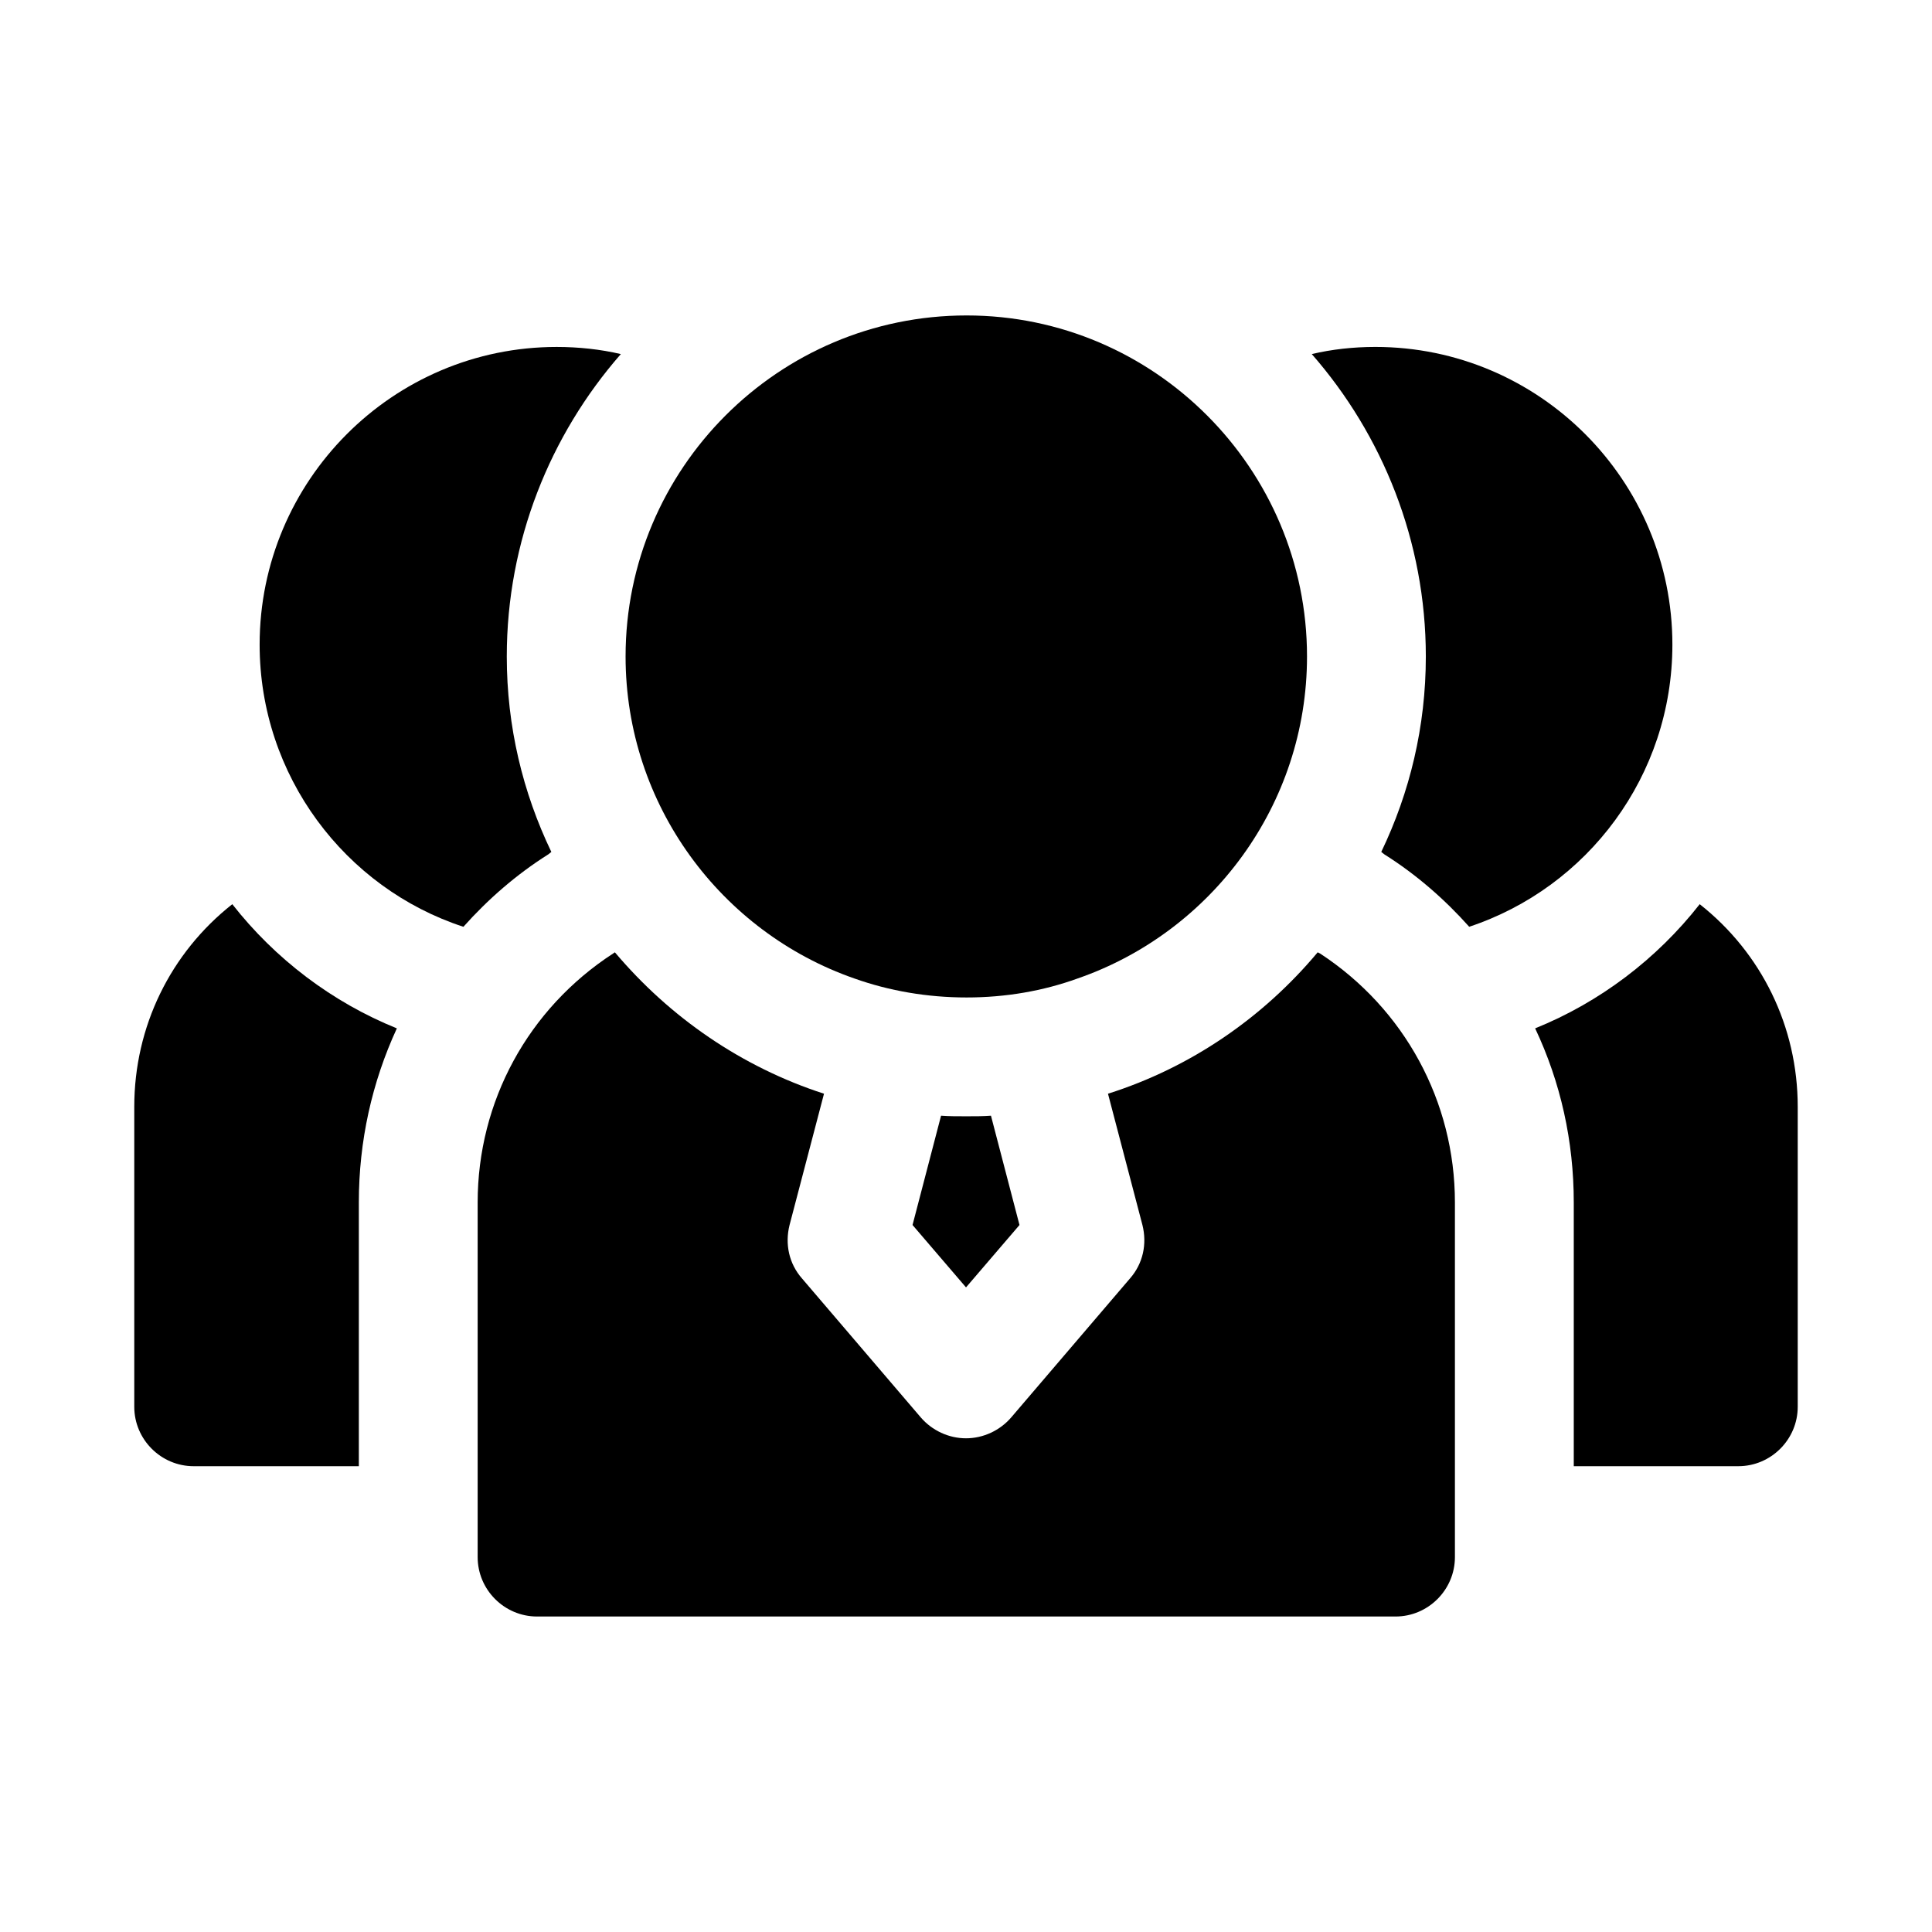
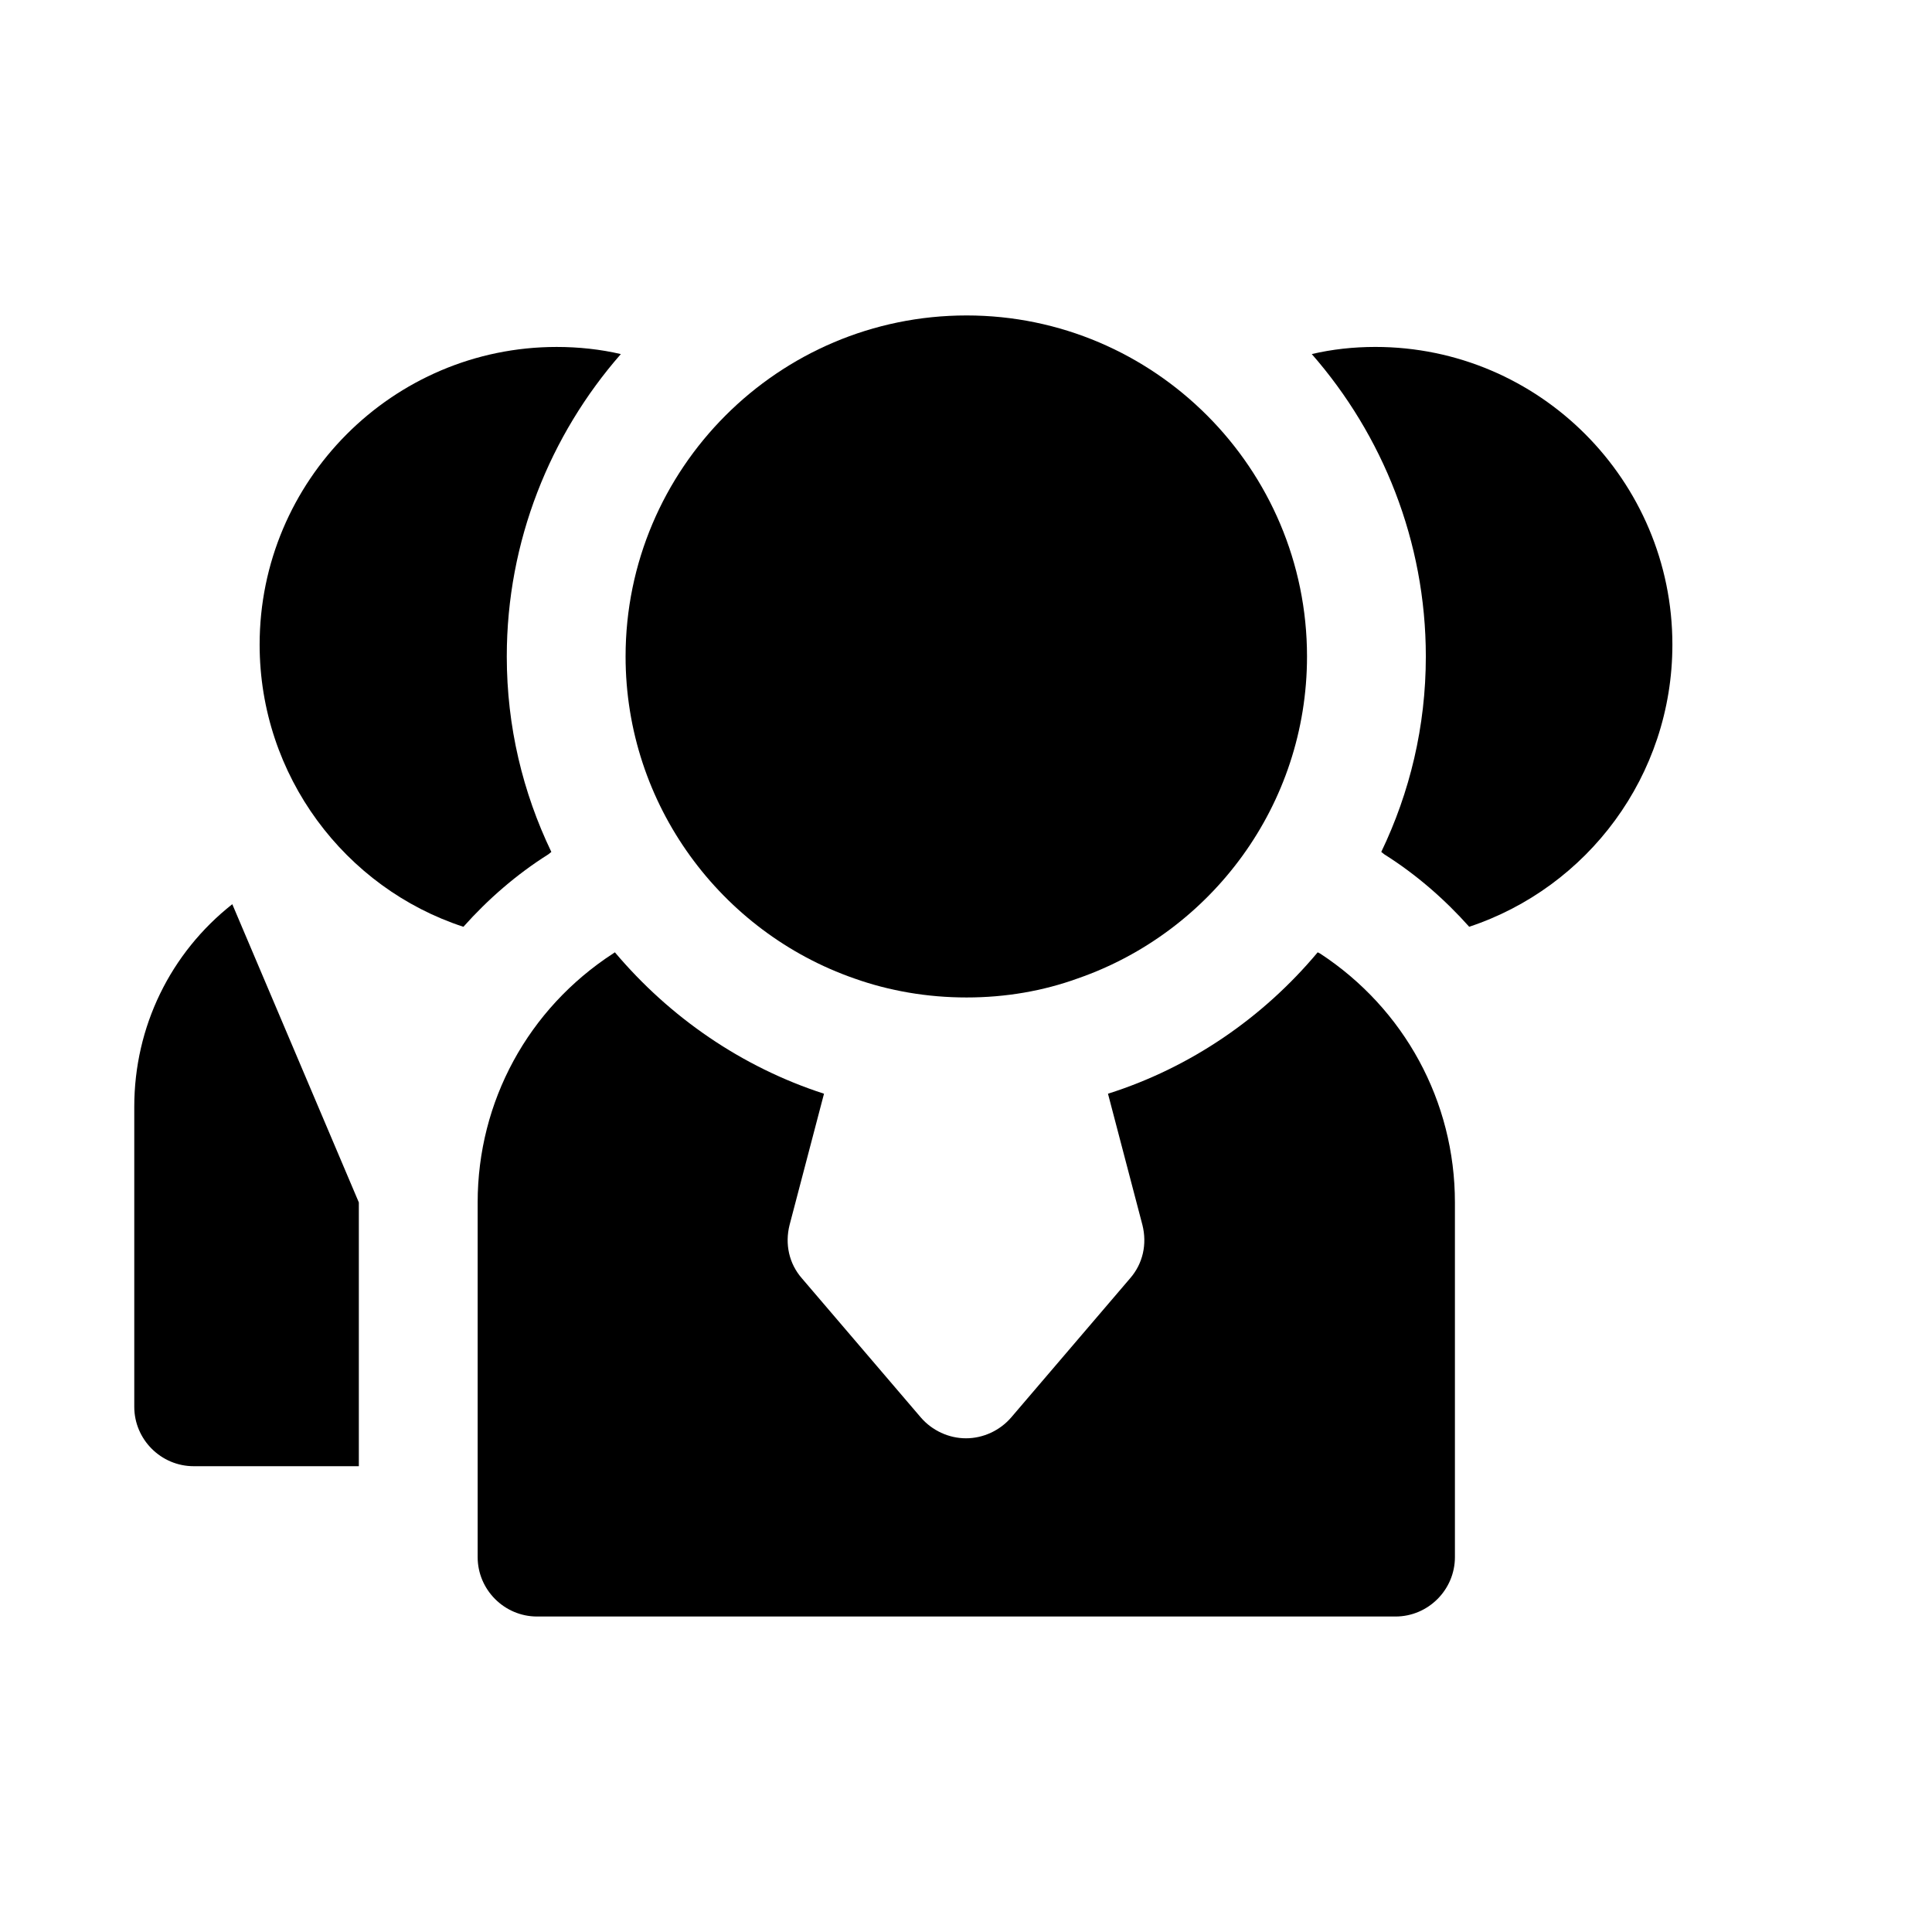
<svg xmlns="http://www.w3.org/2000/svg" fill="#000000" width="800px" height="800px" version="1.1" viewBox="144 144 512 512">
  <g>
-     <path d="m594.44 383.62c-11.336 14.484-26.449 25.977-43.609 32.906 6.769 14.328 10.234 29.914 10.234 46.129v69.902h43.609c8.66 0 15.742-7.086 15.742-15.742v-79.508c0-21.254-9.602-40.777-25.977-53.688z" />
    <path d="m587.2 314.82c0-43.453-35.266-78.879-78.719-78.879-5.824 0-11.492 0.629-16.848 1.891 18.734 21.41 30.227 49.594 30.227 80.137 0 18.578-4.25 36.055-11.809 51.797l0.785 0.629c8.504 5.352 16.059 11.965 22.516 19.207 31.332-10.391 53.848-39.988 53.848-74.781z" />
-     <path d="m205.56 383.62c-16.375 12.91-25.977 32.434-25.977 53.688v79.508c0 8.66 7.086 15.742 15.742 15.742h43.77v-69.902c0-16.215 3.465-31.805 10.074-46.129-17.156-6.93-32.273-18.422-43.609-32.906z" />
+     <path d="m205.56 383.62c-16.375 12.91-25.977 32.434-25.977 53.688v79.508c0 8.66 7.086 15.742 15.742 15.742h43.77v-69.902z" />
    <path d="m290.11 369.77c-7.559-15.742-11.809-33.219-11.809-51.797 0-30.543 11.492-58.727 30.227-80.137-5.352-1.262-11.18-1.891-17.004-1.891-43.453 0-78.719 35.426-78.719 78.879 0 34.793 22.672 64.551 54.004 74.785 6.457-7.242 14.012-13.855 22.516-19.207z" />
-     <path d="m393.39 439.67-7.559 28.969 14.172 16.531 14.172-16.531-7.559-28.969c-2.047 0.156-4.25 0.156-6.453 0.156-2.367 0.004-4.57 0.004-6.773-0.156z" />
    <path d="m493.83 396.69-0.629-0.316c-14.484 17.32-33.691 30.547-55.574 37.473l9.129 34.793c1.262 5.039 0.156 10.234-3.305 14.172l-31.488 36.84c-2.992 3.465-7.402 5.512-11.965 5.512-4.566 0-8.973-2.047-11.965-5.512l-31.488-36.84c-3.465-3.938-4.566-9.133-3.305-14.172l9.129-34.793c-21.883-7.086-40.934-20.309-55.418-37.473l-0.473 0.316c-22.516 14.641-35.895 39.203-35.895 65.969v93.992c0 8.66 7.086 15.742 15.742 15.742h227.5c8.66 0 15.742-7.086 15.742-15.742v-93.992c0-26.766-13.379-51.328-35.738-65.969z" />
    <path d="m370.4 403.3c9.289 3.305 19.363 5.039 29.758 5.039 10.391 0 20.309-1.73 29.441-5.039 35.426-12.281 60.773-45.973 60.773-85.332 0-49.75-40.461-90.371-90.215-90.371-49.91 0-90.371 40.621-90.371 90.371 0 39.359 25.348 73.051 60.613 85.332z" />
  </g>
</svg>